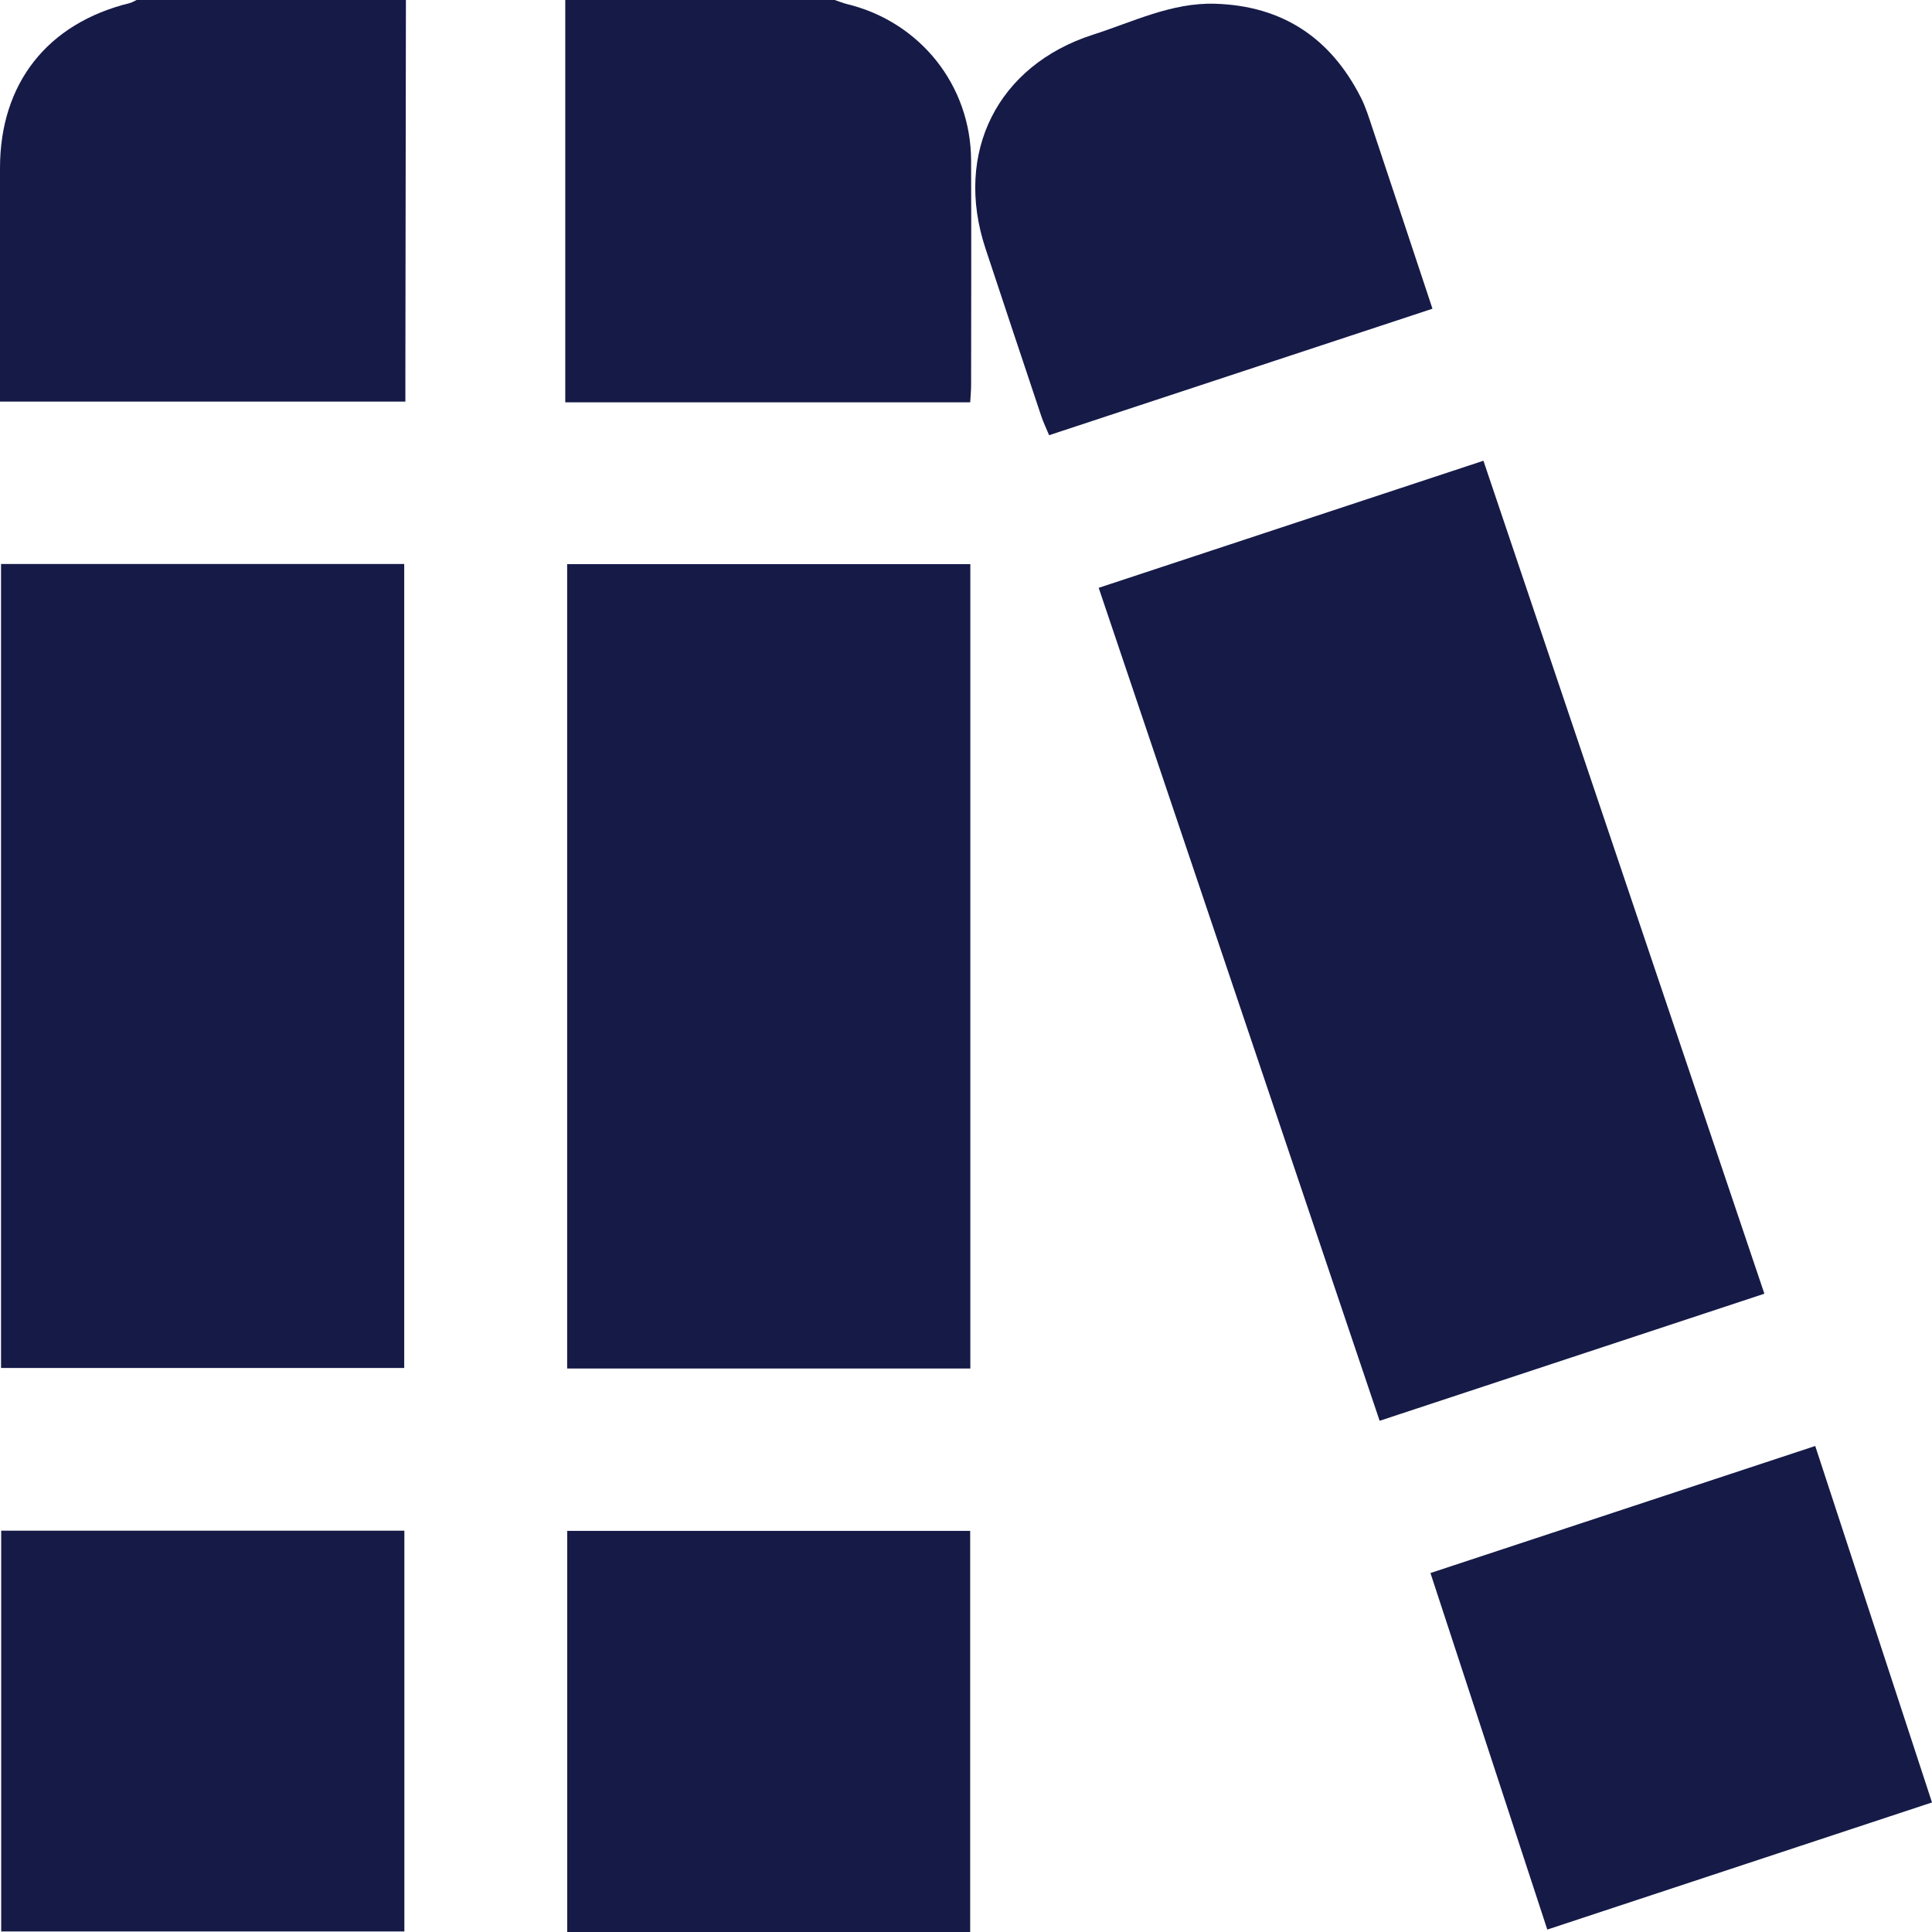
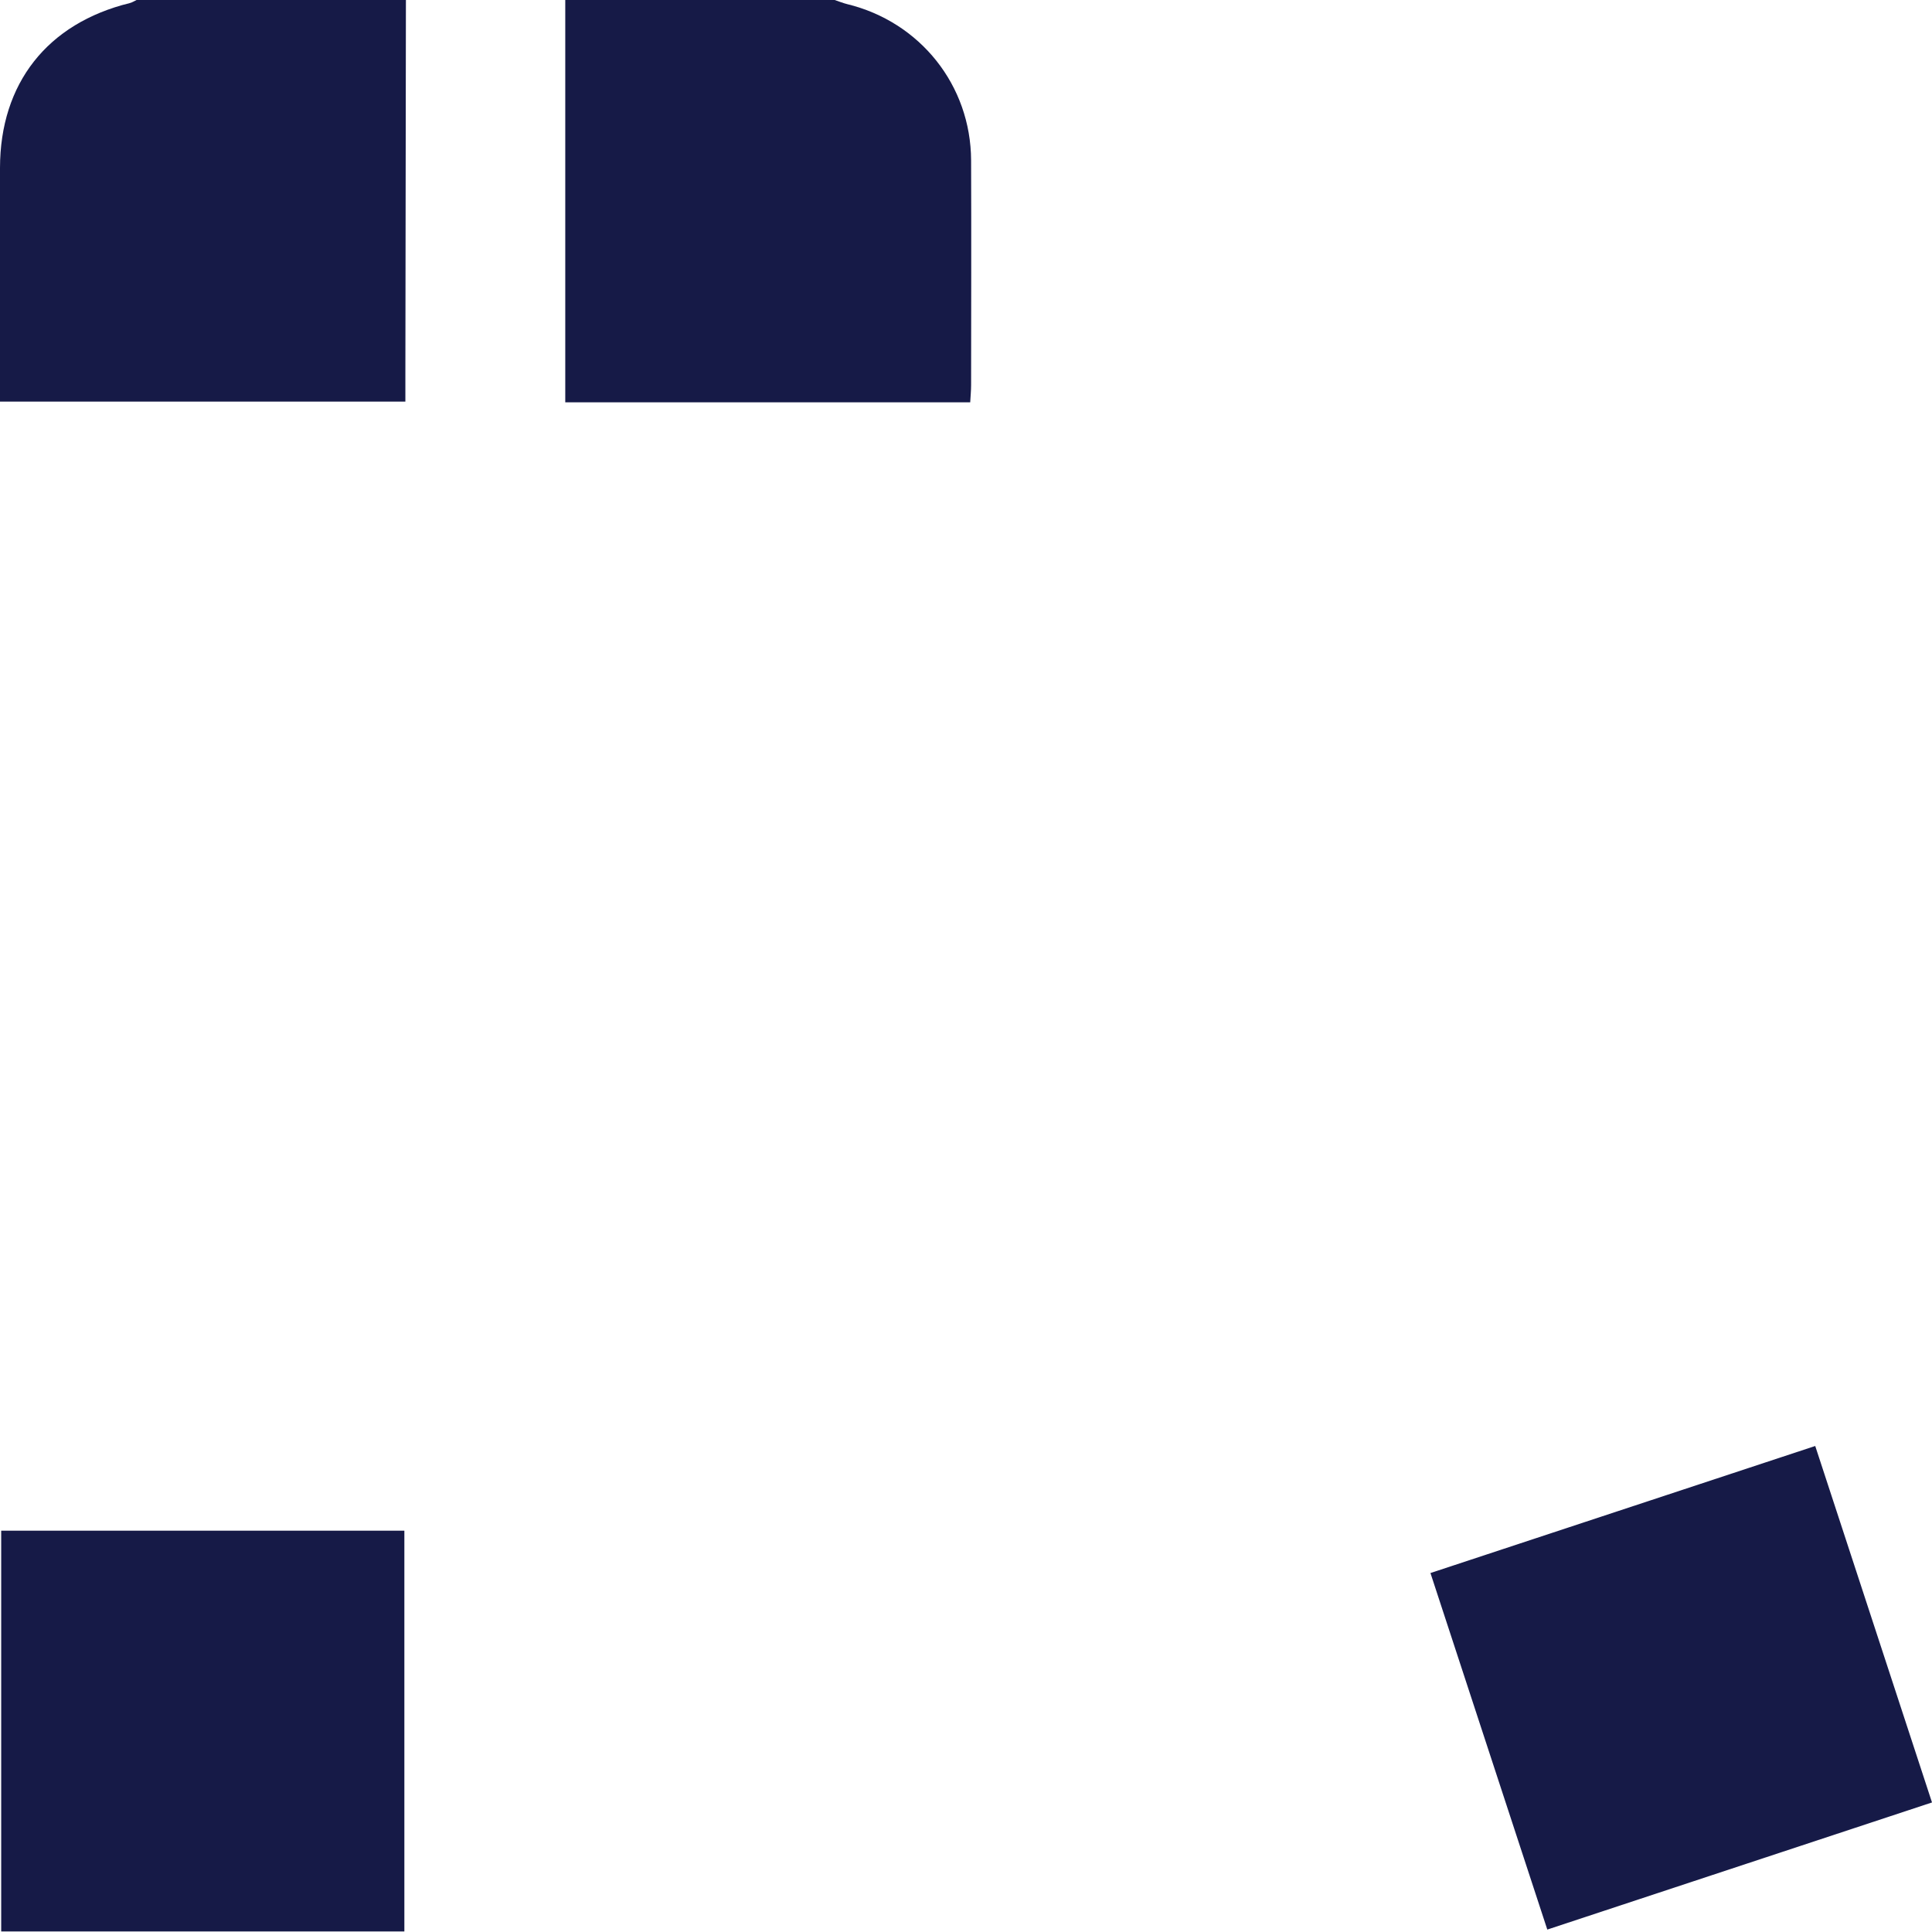
<svg xmlns="http://www.w3.org/2000/svg" width="50" height="50" viewBox="0 0 50 50" fill="none">
  <g clip-path="url(#clip0_210_747)">
    <path d="M10.505 0C10.5 3.239 10.496 6.479 10.491 9.718C10.491 9.929 10.491 10.14 10.491 10.394H0C0 10.213 0 10.038 0 9.864C0 8.024 0 6.185 0 4.346C0.002 2.157 1.226 0.603 3.357 0.08C3.419 0.066 3.474 0.027 3.534 0H10.505Z" fill="#161A47" />
    <path d="M21.601 0C21.708 0.035 21.813 0.079 21.922 0.106C23.813 0.565 25.125 2.209 25.132 4.151C25.139 6.089 25.134 8.025 25.132 9.963C25.132 10.105 25.118 10.248 25.109 10.412H14.629V0C16.953 0 19.277 0 21.601 0Z" fill="#161A47" />
-     <path d="M45.662 33.481C42.349 34.575 39.059 35.662 35.705 36.77C33.279 29.58 30.866 22.424 28.434 15.213C31.761 14.114 35.048 13.028 38.391 11.924C40.815 19.11 43.231 26.272 45.662 33.481Z" fill="#161A47" />
-     <path d="M0.027 14.596H10.461V35.403H0.027V14.596Z" fill="#161A47" />
-     <path d="M25.112 14.6V35.417H14.678V14.6H25.112Z" fill="#161A47" />
    <path d="M10.465 39.614V49.986H0.031V39.614H10.465Z" fill="#161A47" />
-     <path d="M25.108 50H14.68V39.619H25.108V50Z" fill="#161A47" />
    <path d="M46.978 37.422C47.987 40.501 48.981 43.536 50 46.647C46.687 47.742 43.39 48.832 40.044 49.937C39.035 46.857 38.036 43.812 37.02 40.71C40.333 39.616 43.621 38.53 46.978 37.422Z" fill="#161A47" />
-     <path d="M37.071 7.99C33.74 9.089 30.466 10.169 27.151 11.263C27.077 11.084 27.001 10.929 26.947 10.766C26.463 9.321 25.983 7.875 25.503 6.427C24.685 3.954 25.811 1.691 28.291 0.896C29.324 0.566 30.319 0.063 31.448 0.097C33.2 0.151 34.441 0.989 35.221 2.528C35.345 2.772 35.426 3.039 35.514 3.301C36.027 4.838 36.537 6.376 37.072 7.989L37.071 7.99Z" fill="#161A47" />
  </g>
  <defs>
    <clipPath id="clip0_210_747">
      <rect width="50" height="50" fill="white" />
    </clipPath>
  </defs>
</svg>